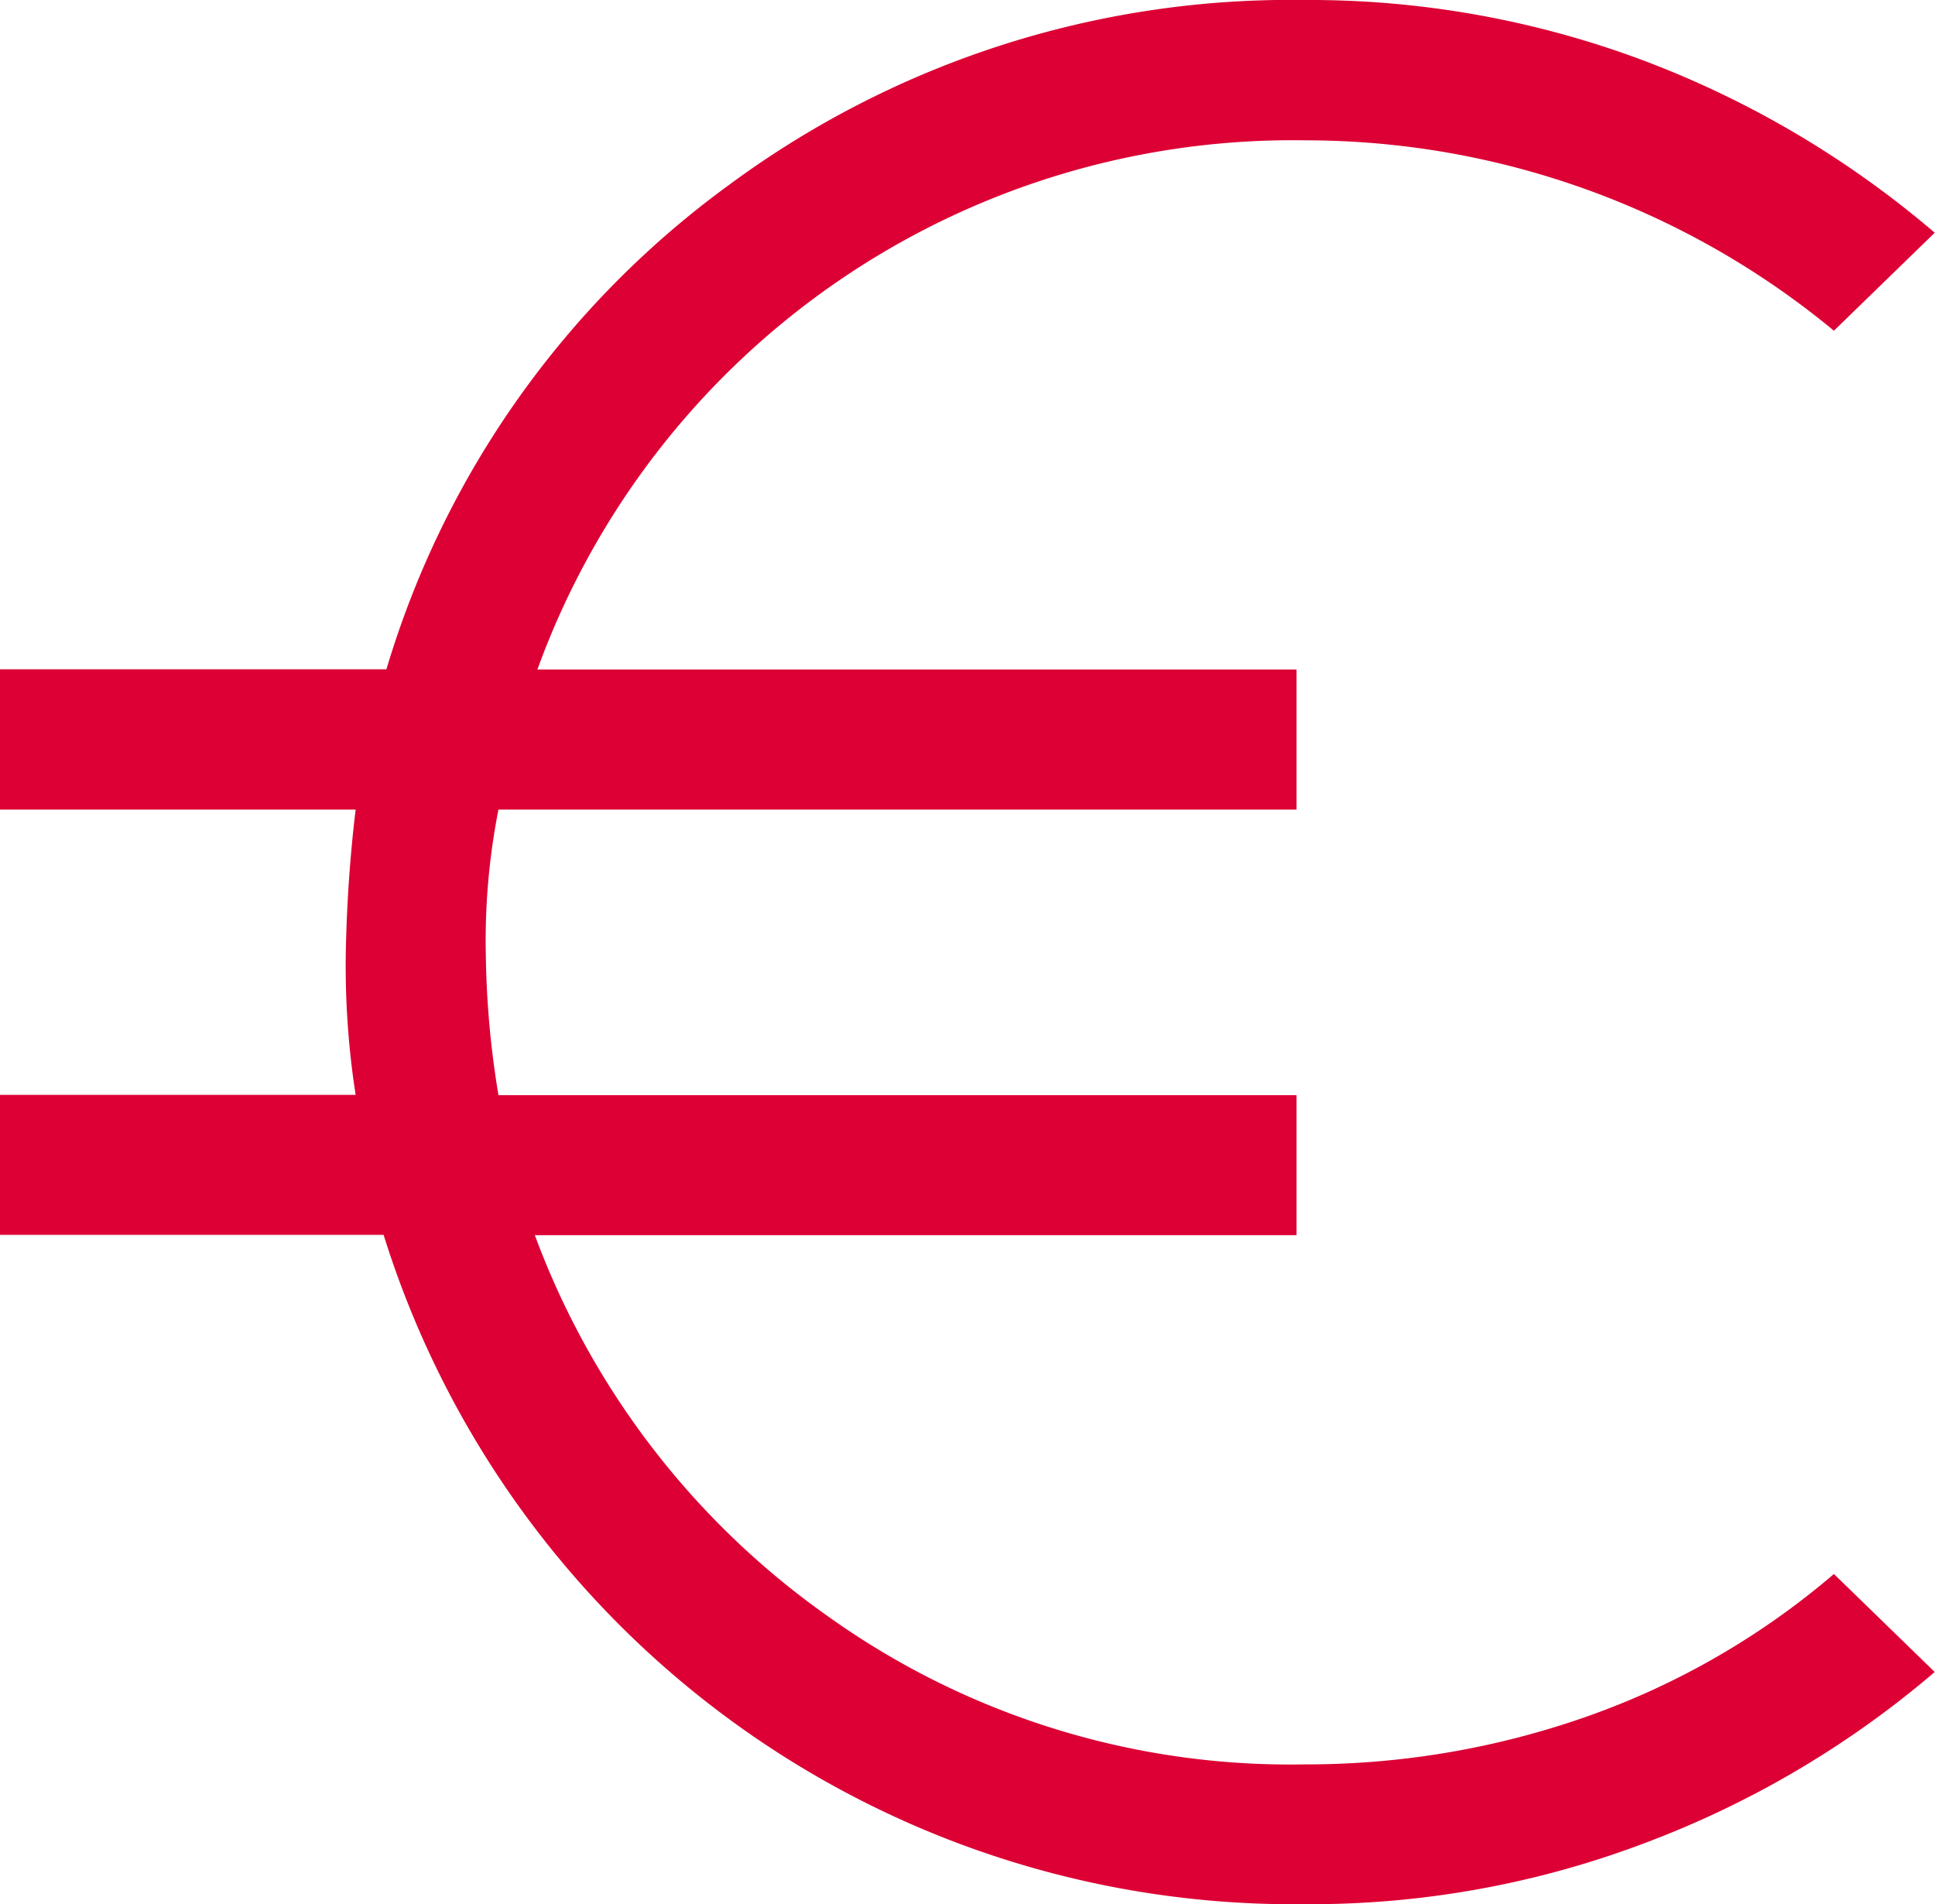
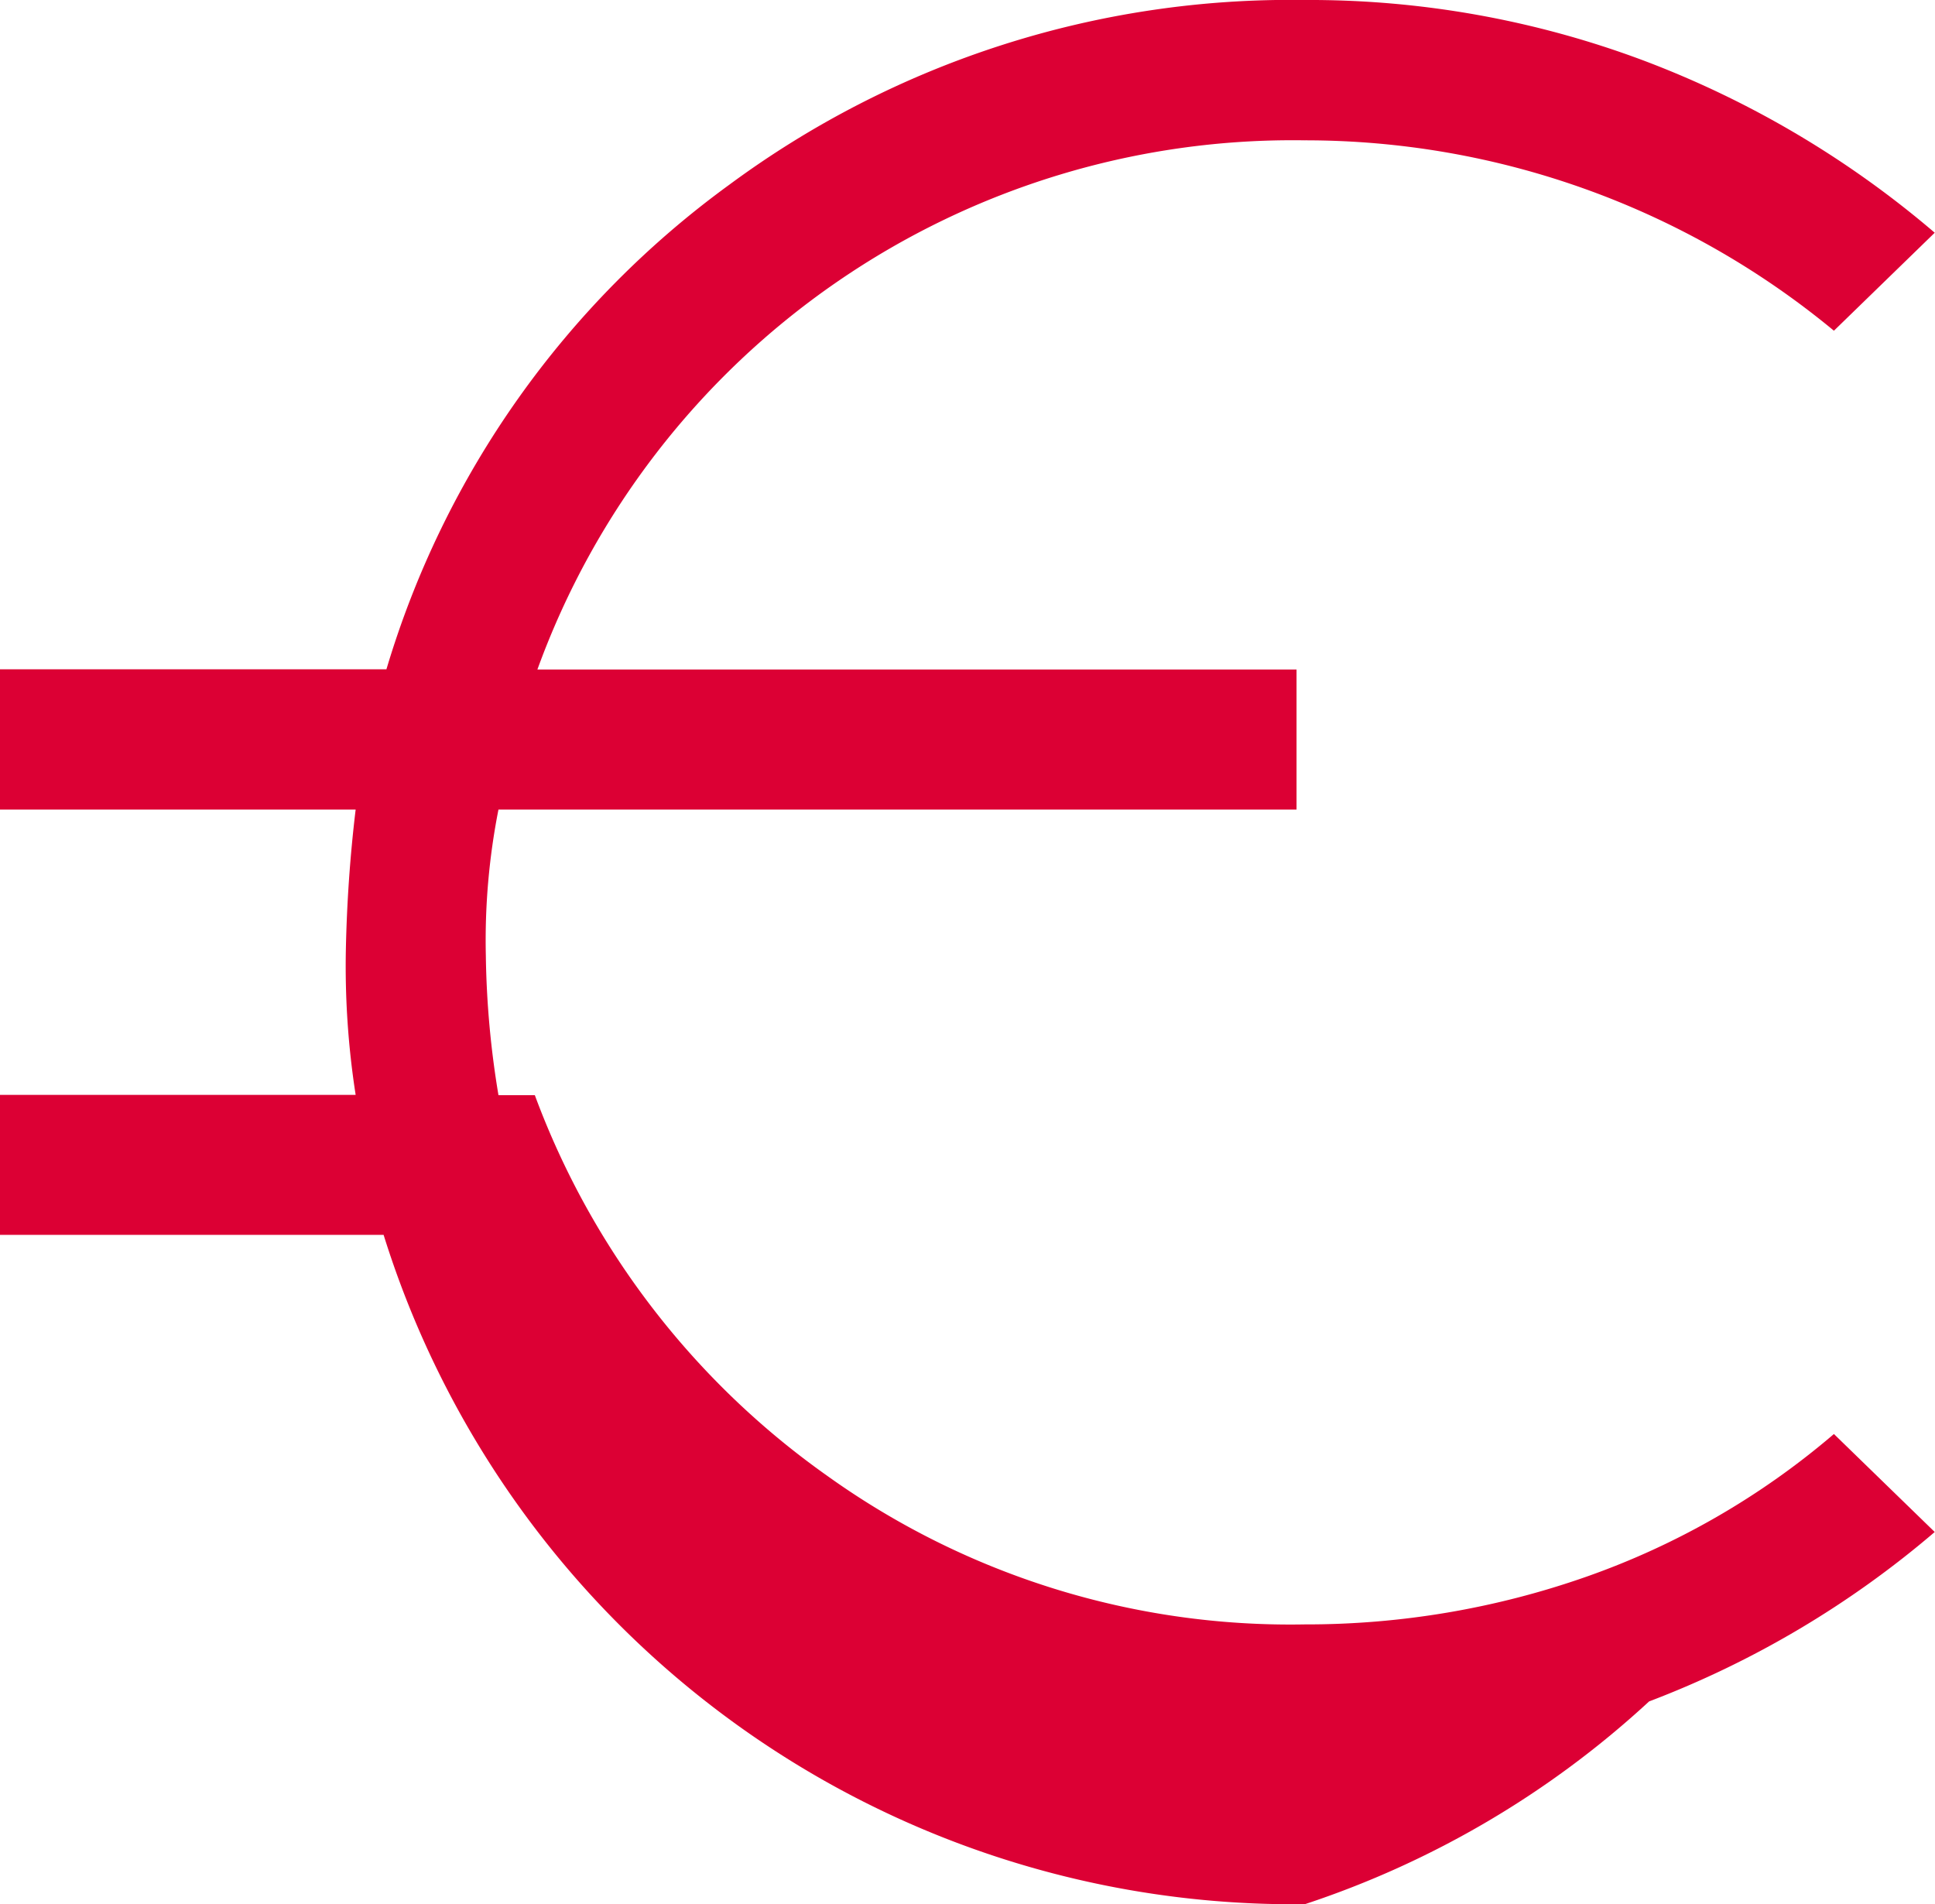
<svg xmlns="http://www.w3.org/2000/svg" width="28.792" height="28.334" viewBox="0 0 28.792 28.334">
-   <path id="euro_FILL0_wght300_GRAD0_opsz40" d="M25.042,34.167a14.185,14.185,0,0,1-13.709-9.959H5.625V22.125h5.292a12.446,12.446,0,0,1-.146-2.146q.021-1.062.146-2.1H5.625V15.792h5.75a13.775,13.775,0,0,1,5.1-7.209,14.049,14.049,0,0,1,8.563-2.75,14.161,14.161,0,0,1,5.041.9,14.59,14.59,0,0,1,4.334,2.563l-1.5,1.458a12.337,12.337,0,0,0-7.875-2.833,11.954,11.954,0,0,0-11.417,7.875H24.917v2.083H13.042a10.038,10.038,0,0,0-.188,2.167,13.636,13.636,0,0,0,.188,2.083H24.917v2.083H13.583a12.059,12.059,0,0,0,4.355,5.667,11.829,11.829,0,0,0,7.1,2.208,12.573,12.573,0,0,0,4.187-.708,11.55,11.55,0,0,0,3.688-2.125l1.5,1.458a14.409,14.409,0,0,1-4.25,2.521A14.04,14.04,0,0,1,25.042,34.167Z" transform="translate(-5.625 -5.833)" fill="#dc0034" />
+   <path id="euro_FILL0_wght300_GRAD0_opsz40" d="M25.042,34.167a14.185,14.185,0,0,1-13.709-9.959H5.625V22.125h5.292a12.446,12.446,0,0,1-.146-2.146q.021-1.062.146-2.1H5.625V15.792h5.75a13.775,13.775,0,0,1,5.1-7.209,14.049,14.049,0,0,1,8.563-2.75,14.161,14.161,0,0,1,5.041.9,14.59,14.59,0,0,1,4.334,2.563l-1.5,1.458a12.337,12.337,0,0,0-7.875-2.833,11.954,11.954,0,0,0-11.417,7.875H24.917v2.083H13.042a10.038,10.038,0,0,0-.188,2.167,13.636,13.636,0,0,0,.188,2.083H24.917H13.583a12.059,12.059,0,0,0,4.355,5.667,11.829,11.829,0,0,0,7.1,2.208,12.573,12.573,0,0,0,4.187-.708,11.55,11.55,0,0,0,3.688-2.125l1.5,1.458a14.409,14.409,0,0,1-4.25,2.521A14.04,14.04,0,0,1,25.042,34.167Z" transform="translate(-5.625 -5.833)" fill="#dc0034" />
</svg>